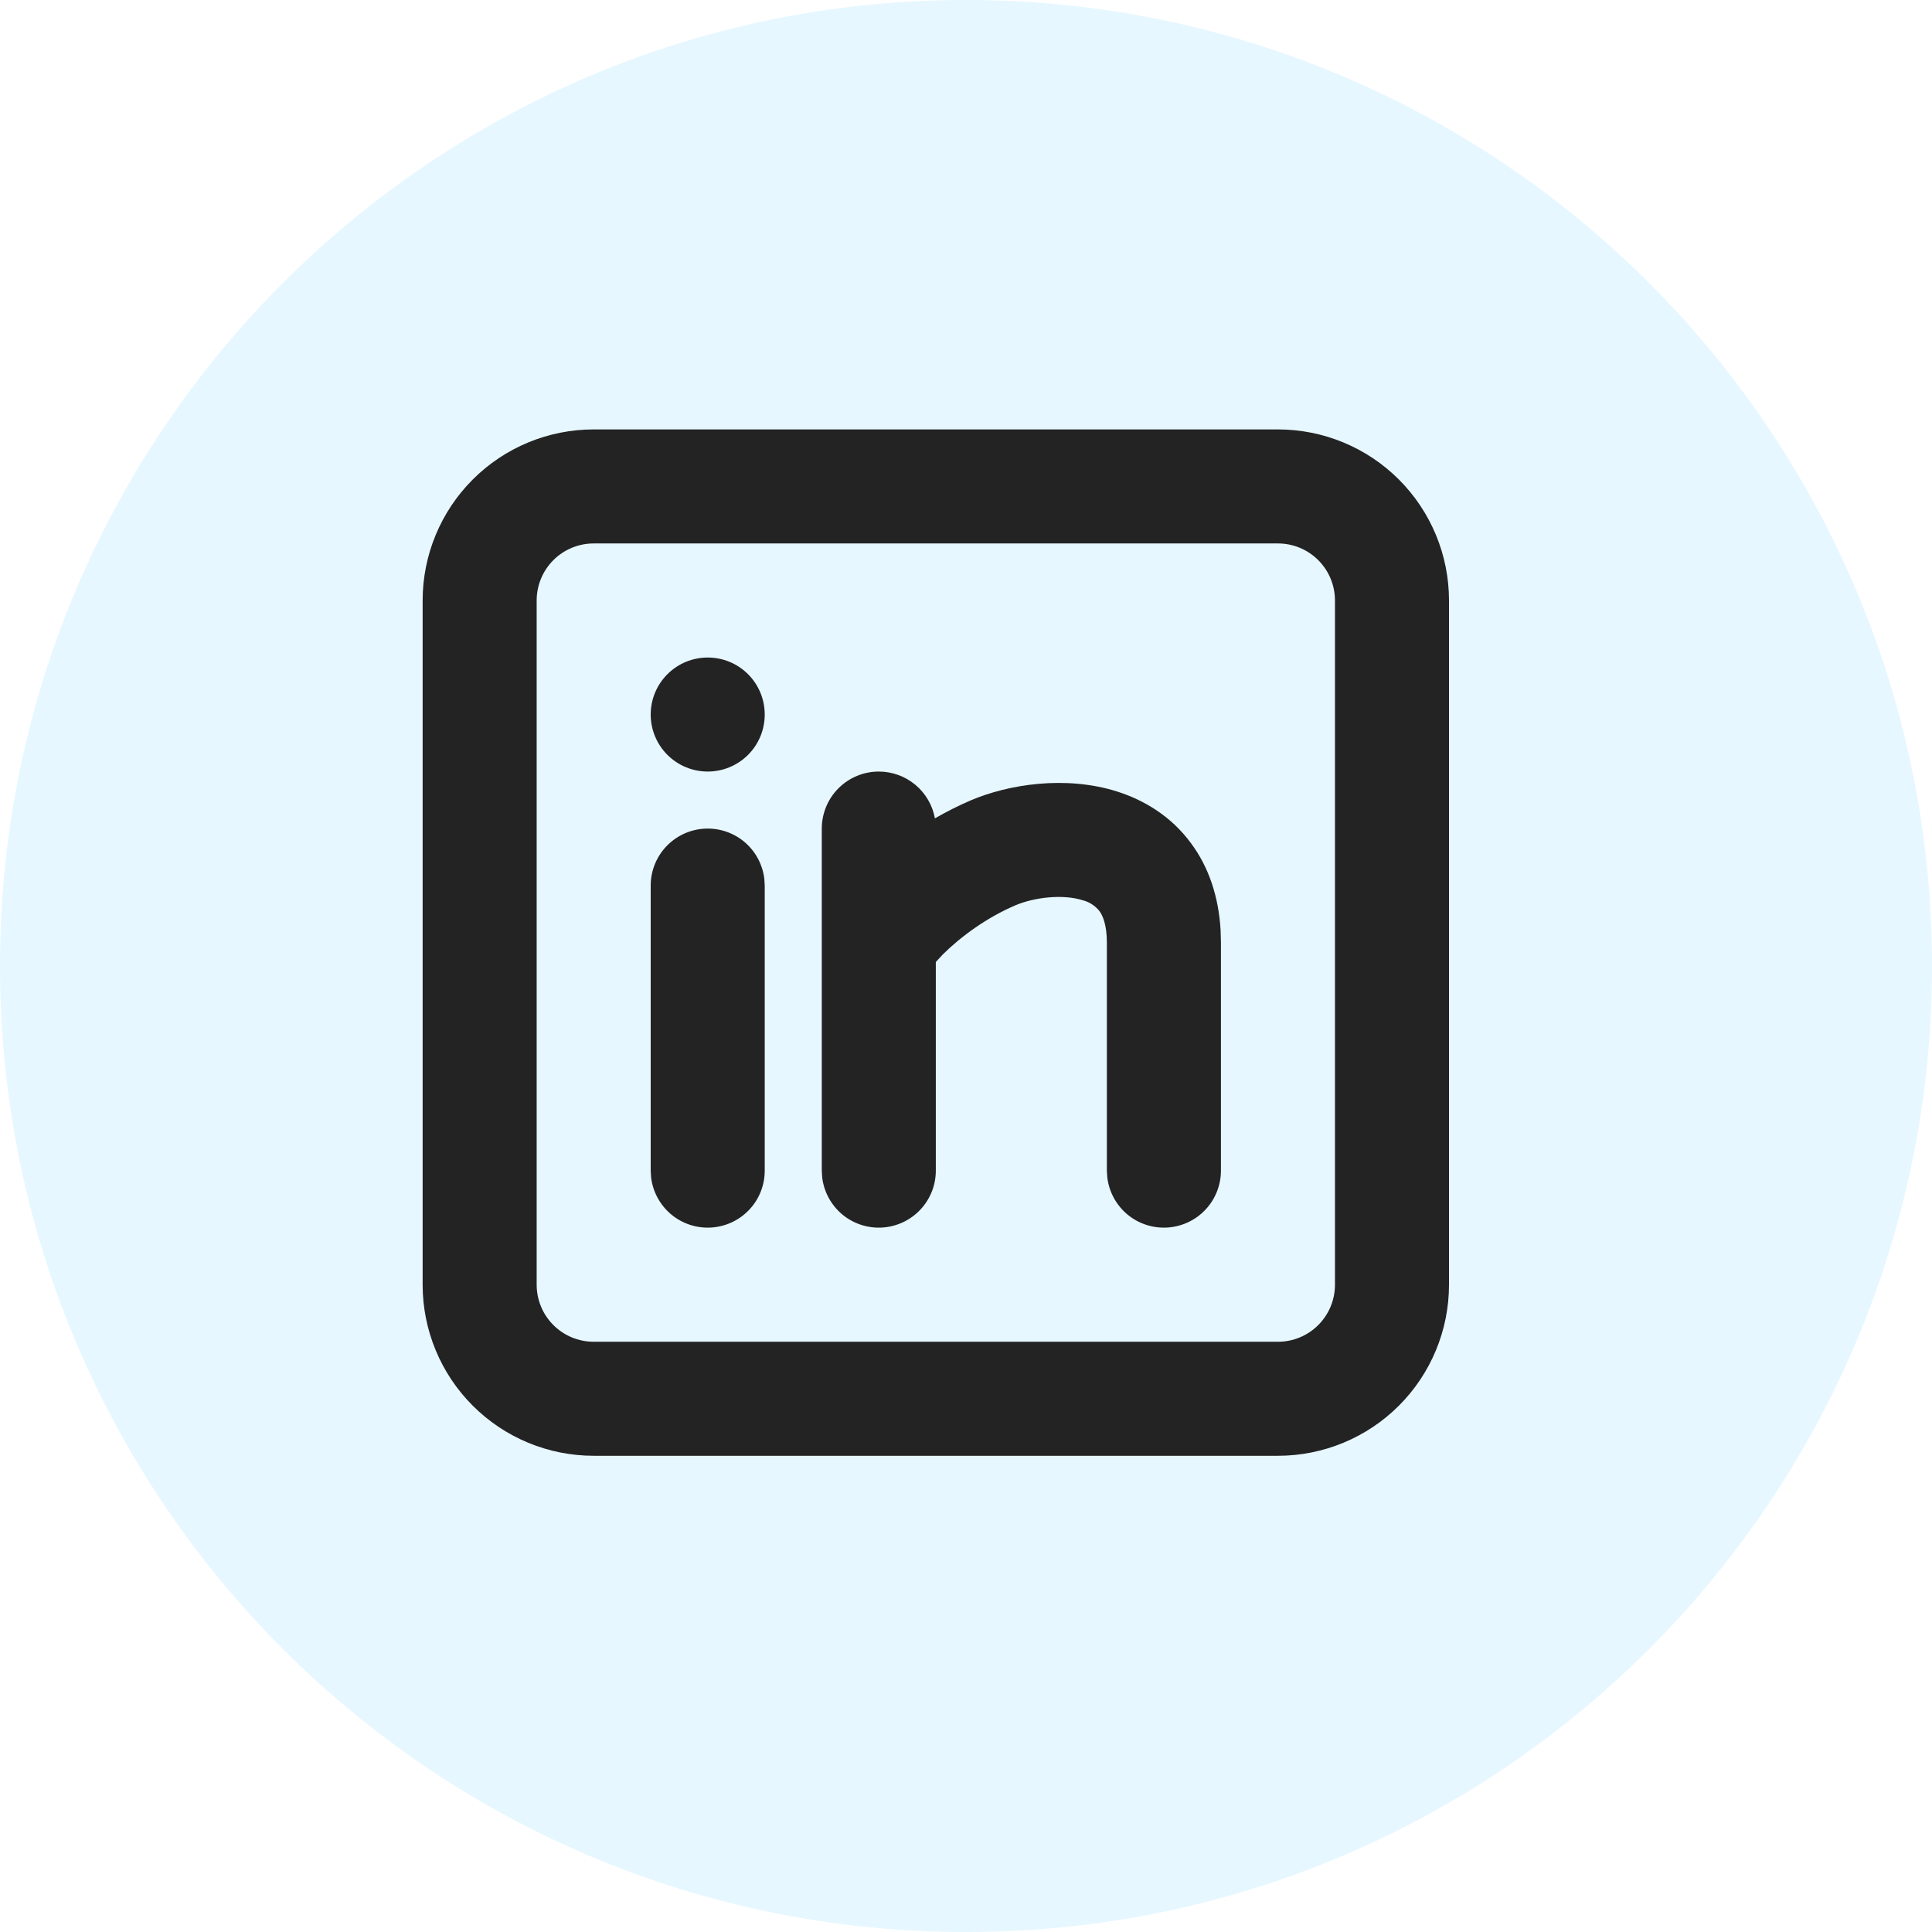
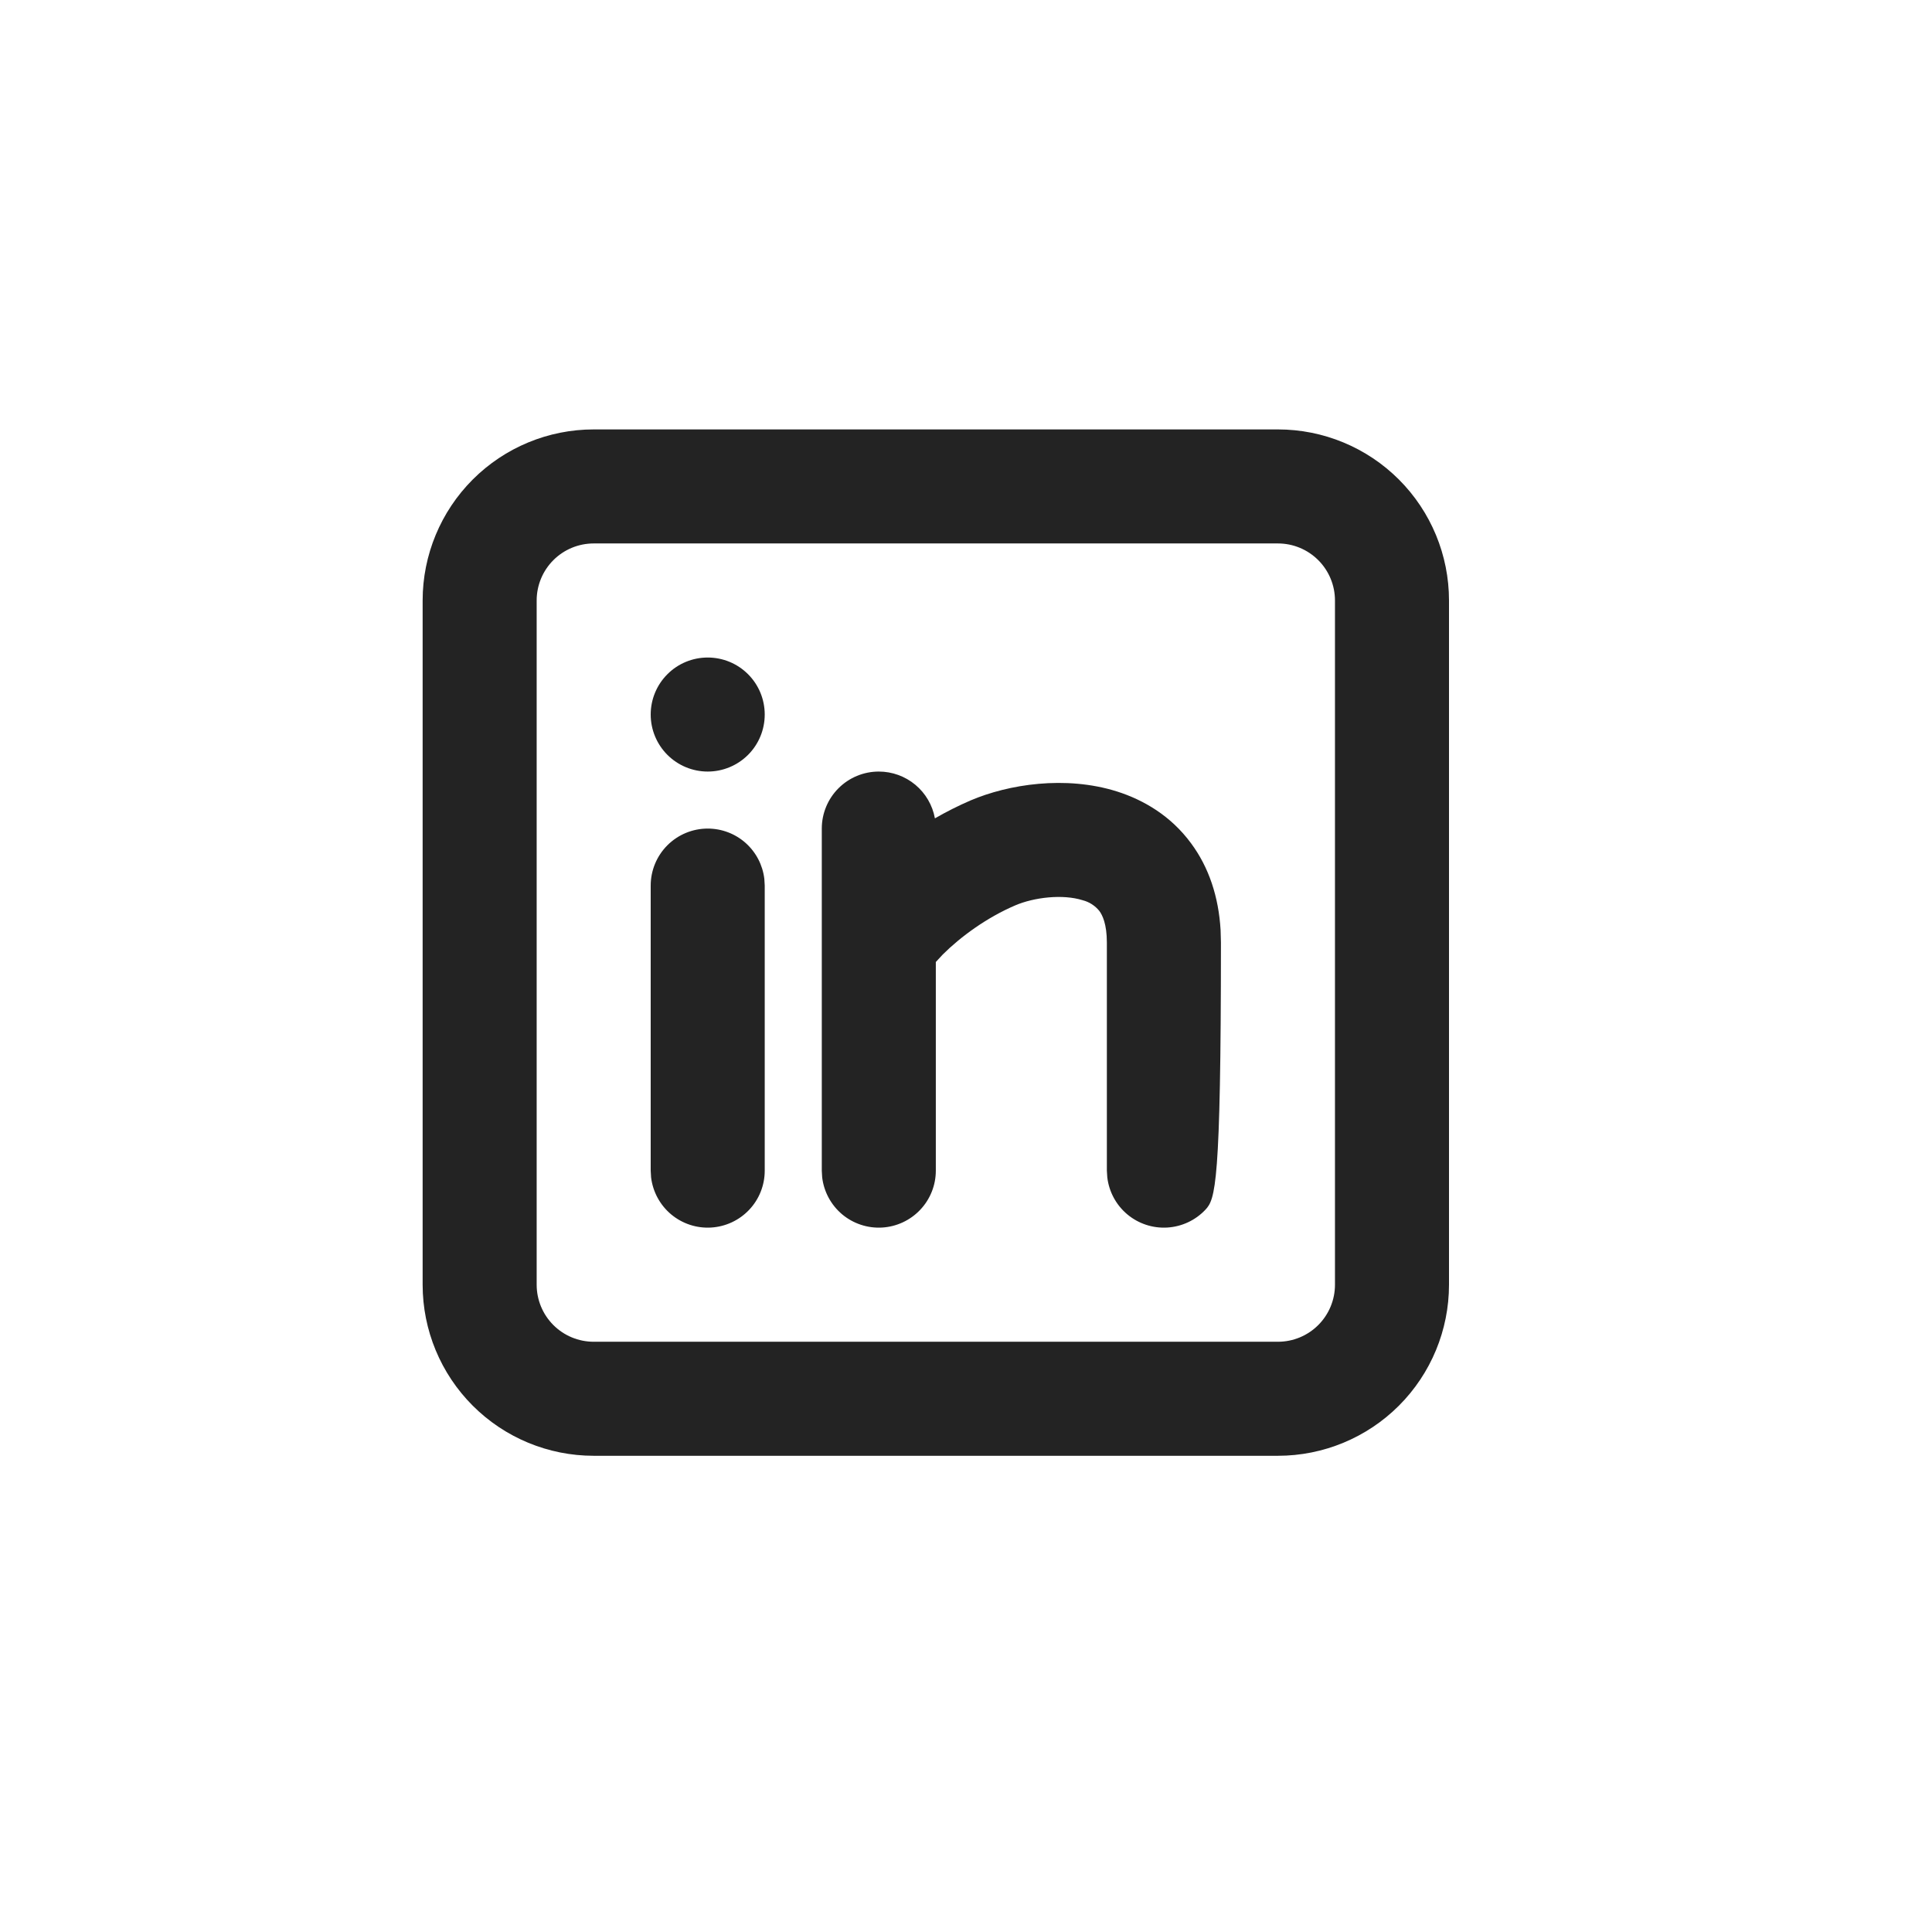
<svg xmlns="http://www.w3.org/2000/svg" width="45" height="45" viewBox="0 0 45 45" fill="none">
-   <path opacity="0.1" fill-rule="evenodd" clip-rule="evenodd" d="M0 22.5C0 10.074 10.074 0 22.5 0C34.926 0 45 10.074 45 22.5C45 34.926 34.926 45 22.5 45C10.074 45 0 34.926 0 22.5Z" fill="#00B2FE" />
  <g clip-path="url(#clip0_13_3062)">
-     <path d="M29.766 10.002C30.822 10.002 31.836 10.422 32.583 11.169C33.33 11.916 33.75 12.93 33.75 13.986V29.924C33.75 30.981 33.33 31.994 32.583 32.741C31.836 33.488 30.822 33.908 29.766 33.908H13.828C12.771 33.908 11.758 33.488 11.011 32.741C10.264 31.994 9.844 30.981 9.844 29.924V13.986C9.844 12.93 10.264 11.916 11.011 11.169C11.758 10.422 12.771 10.002 13.828 10.002H29.766ZM29.766 12.658H13.828C13.476 12.658 13.138 12.798 12.889 13.047C12.64 13.296 12.5 13.634 12.5 13.986V29.924C12.5 30.276 12.64 30.614 12.889 30.863C13.138 31.112 13.476 31.252 13.828 31.252H29.766C30.118 31.252 30.456 31.112 30.705 30.863C30.954 30.614 31.094 30.276 31.094 29.924V13.986C31.094 13.634 30.954 13.296 30.705 13.047C30.456 12.798 30.118 12.658 29.766 12.658ZM16.484 19.299C16.81 19.299 17.124 19.418 17.367 19.634C17.61 19.851 17.765 20.148 17.803 20.472L17.812 20.627V27.268C17.812 27.606 17.683 27.932 17.45 28.178C17.218 28.424 16.9 28.572 16.562 28.592C16.224 28.612 15.892 28.502 15.632 28.285C15.372 28.067 15.206 27.759 15.165 27.423L15.156 27.268V20.627C15.156 20.275 15.296 19.937 15.545 19.688C15.794 19.439 16.132 19.299 16.484 19.299ZM20.469 17.971C20.78 17.971 21.081 18.08 21.32 18.279C21.559 18.478 21.72 18.755 21.776 19.061C22.043 18.907 22.319 18.768 22.603 18.645C23.489 18.267 24.816 18.058 26.014 18.434C26.642 18.633 27.273 19.005 27.74 19.639C28.159 20.203 28.384 20.89 28.43 21.662L28.438 21.955V27.268C28.437 27.606 28.308 27.932 28.075 28.178C27.843 28.424 27.525 28.572 27.187 28.592C26.849 28.612 26.517 28.502 26.257 28.285C25.997 28.067 25.831 27.759 25.791 27.423L25.781 27.268V21.955C25.781 21.517 25.675 21.312 25.606 21.218C25.507 21.095 25.37 21.007 25.217 20.968C24.755 20.822 24.089 20.899 23.647 21.088C22.983 21.372 22.375 21.818 21.96 22.231L21.797 22.407V27.268C21.797 27.606 21.667 27.932 21.434 28.178C21.202 28.424 20.884 28.572 20.547 28.592C20.209 28.612 19.876 28.502 19.616 28.285C19.357 28.067 19.19 27.759 19.15 27.423L19.141 27.268V19.299C19.141 18.947 19.281 18.609 19.53 18.36C19.779 18.111 20.116 17.971 20.469 17.971ZM16.484 15.315C16.837 15.315 17.174 15.454 17.424 15.704C17.673 15.953 17.812 16.29 17.812 16.643C17.812 16.995 17.673 17.333 17.424 17.582C17.174 17.831 16.837 17.971 16.484 17.971C16.132 17.971 15.794 17.831 15.545 17.582C15.296 17.333 15.156 16.995 15.156 16.643C15.156 16.29 15.296 15.953 15.545 15.704C15.794 15.454 16.132 15.315 16.484 15.315Z" fill="#232323" />
+     <path d="M29.766 10.002C30.822 10.002 31.836 10.422 32.583 11.169C33.33 11.916 33.75 12.93 33.75 13.986V29.924C33.75 30.981 33.33 31.994 32.583 32.741C31.836 33.488 30.822 33.908 29.766 33.908H13.828C12.771 33.908 11.758 33.488 11.011 32.741C10.264 31.994 9.844 30.981 9.844 29.924V13.986C9.844 12.93 10.264 11.916 11.011 11.169C11.758 10.422 12.771 10.002 13.828 10.002H29.766ZM29.766 12.658H13.828C13.476 12.658 13.138 12.798 12.889 13.047C12.64 13.296 12.5 13.634 12.5 13.986V29.924C12.5 30.276 12.64 30.614 12.889 30.863C13.138 31.112 13.476 31.252 13.828 31.252H29.766C30.118 31.252 30.456 31.112 30.705 30.863C30.954 30.614 31.094 30.276 31.094 29.924V13.986C31.094 13.634 30.954 13.296 30.705 13.047C30.456 12.798 30.118 12.658 29.766 12.658ZM16.484 19.299C16.81 19.299 17.124 19.418 17.367 19.634C17.61 19.851 17.765 20.148 17.803 20.472L17.812 20.627V27.268C17.812 27.606 17.683 27.932 17.45 28.178C17.218 28.424 16.9 28.572 16.562 28.592C16.224 28.612 15.892 28.502 15.632 28.285C15.372 28.067 15.206 27.759 15.165 27.423L15.156 27.268V20.627C15.156 20.275 15.296 19.937 15.545 19.688C15.794 19.439 16.132 19.299 16.484 19.299ZM20.469 17.971C20.78 17.971 21.081 18.08 21.32 18.279C21.559 18.478 21.72 18.755 21.776 19.061C22.043 18.907 22.319 18.768 22.603 18.645C23.489 18.267 24.816 18.058 26.014 18.434C26.642 18.633 27.273 19.005 27.74 19.639C28.159 20.203 28.384 20.89 28.43 21.662L28.438 21.955C28.437 27.606 28.308 27.932 28.075 28.178C27.843 28.424 27.525 28.572 27.187 28.592C26.849 28.612 26.517 28.502 26.257 28.285C25.997 28.067 25.831 27.759 25.791 27.423L25.781 27.268V21.955C25.781 21.517 25.675 21.312 25.606 21.218C25.507 21.095 25.37 21.007 25.217 20.968C24.755 20.822 24.089 20.899 23.647 21.088C22.983 21.372 22.375 21.818 21.96 22.231L21.797 22.407V27.268C21.797 27.606 21.667 27.932 21.434 28.178C21.202 28.424 20.884 28.572 20.547 28.592C20.209 28.612 19.876 28.502 19.616 28.285C19.357 28.067 19.19 27.759 19.15 27.423L19.141 27.268V19.299C19.141 18.947 19.281 18.609 19.53 18.36C19.779 18.111 20.116 17.971 20.469 17.971ZM16.484 15.315C16.837 15.315 17.174 15.454 17.424 15.704C17.673 15.953 17.812 16.29 17.812 16.643C17.812 16.995 17.673 17.333 17.424 17.582C17.174 17.831 16.837 17.971 16.484 17.971C16.132 17.971 15.794 17.831 15.545 17.582C15.296 17.333 15.156 16.995 15.156 16.643C15.156 16.29 15.296 15.953 15.545 15.704C15.794 15.454 16.132 15.315 16.484 15.315Z" fill="#232323" />
  </g>
  <defs>
    <clipPath id="clip0_13_3062">
      <rect width="33.75" height="33.75" fill="white" transform="translate(5.625 5.783)" />
    </clipPath>
  </defs>
</svg>